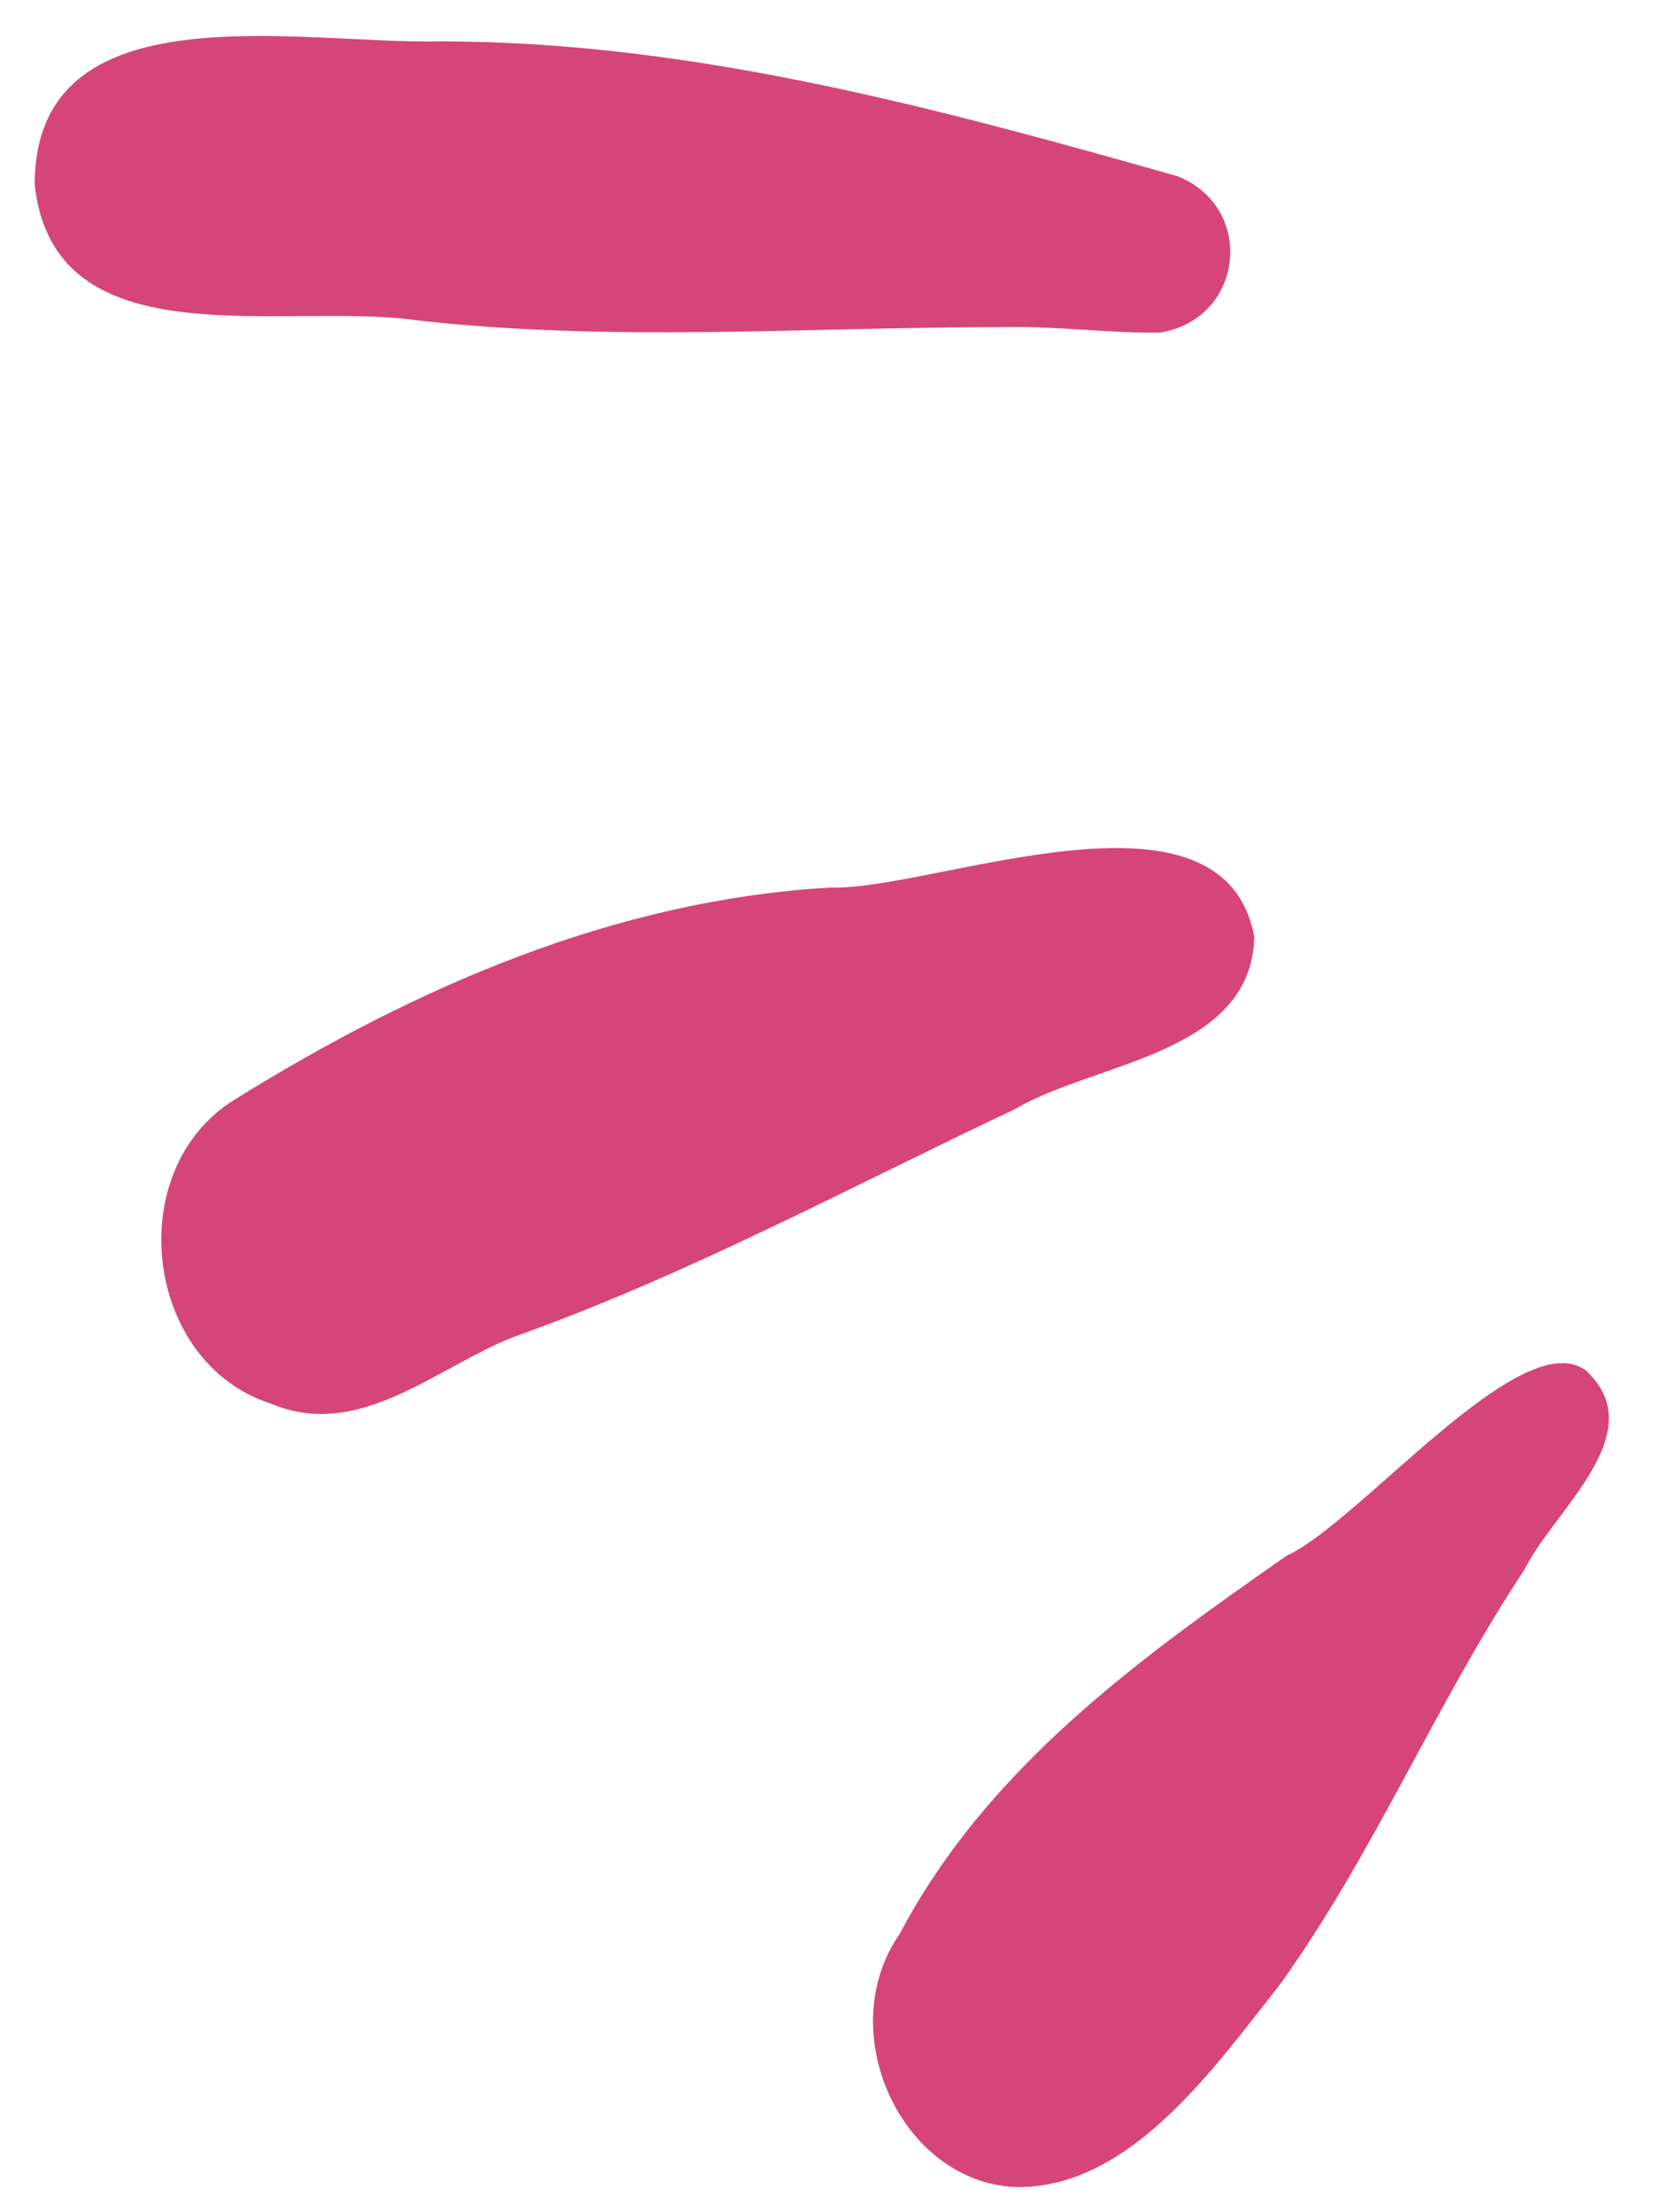
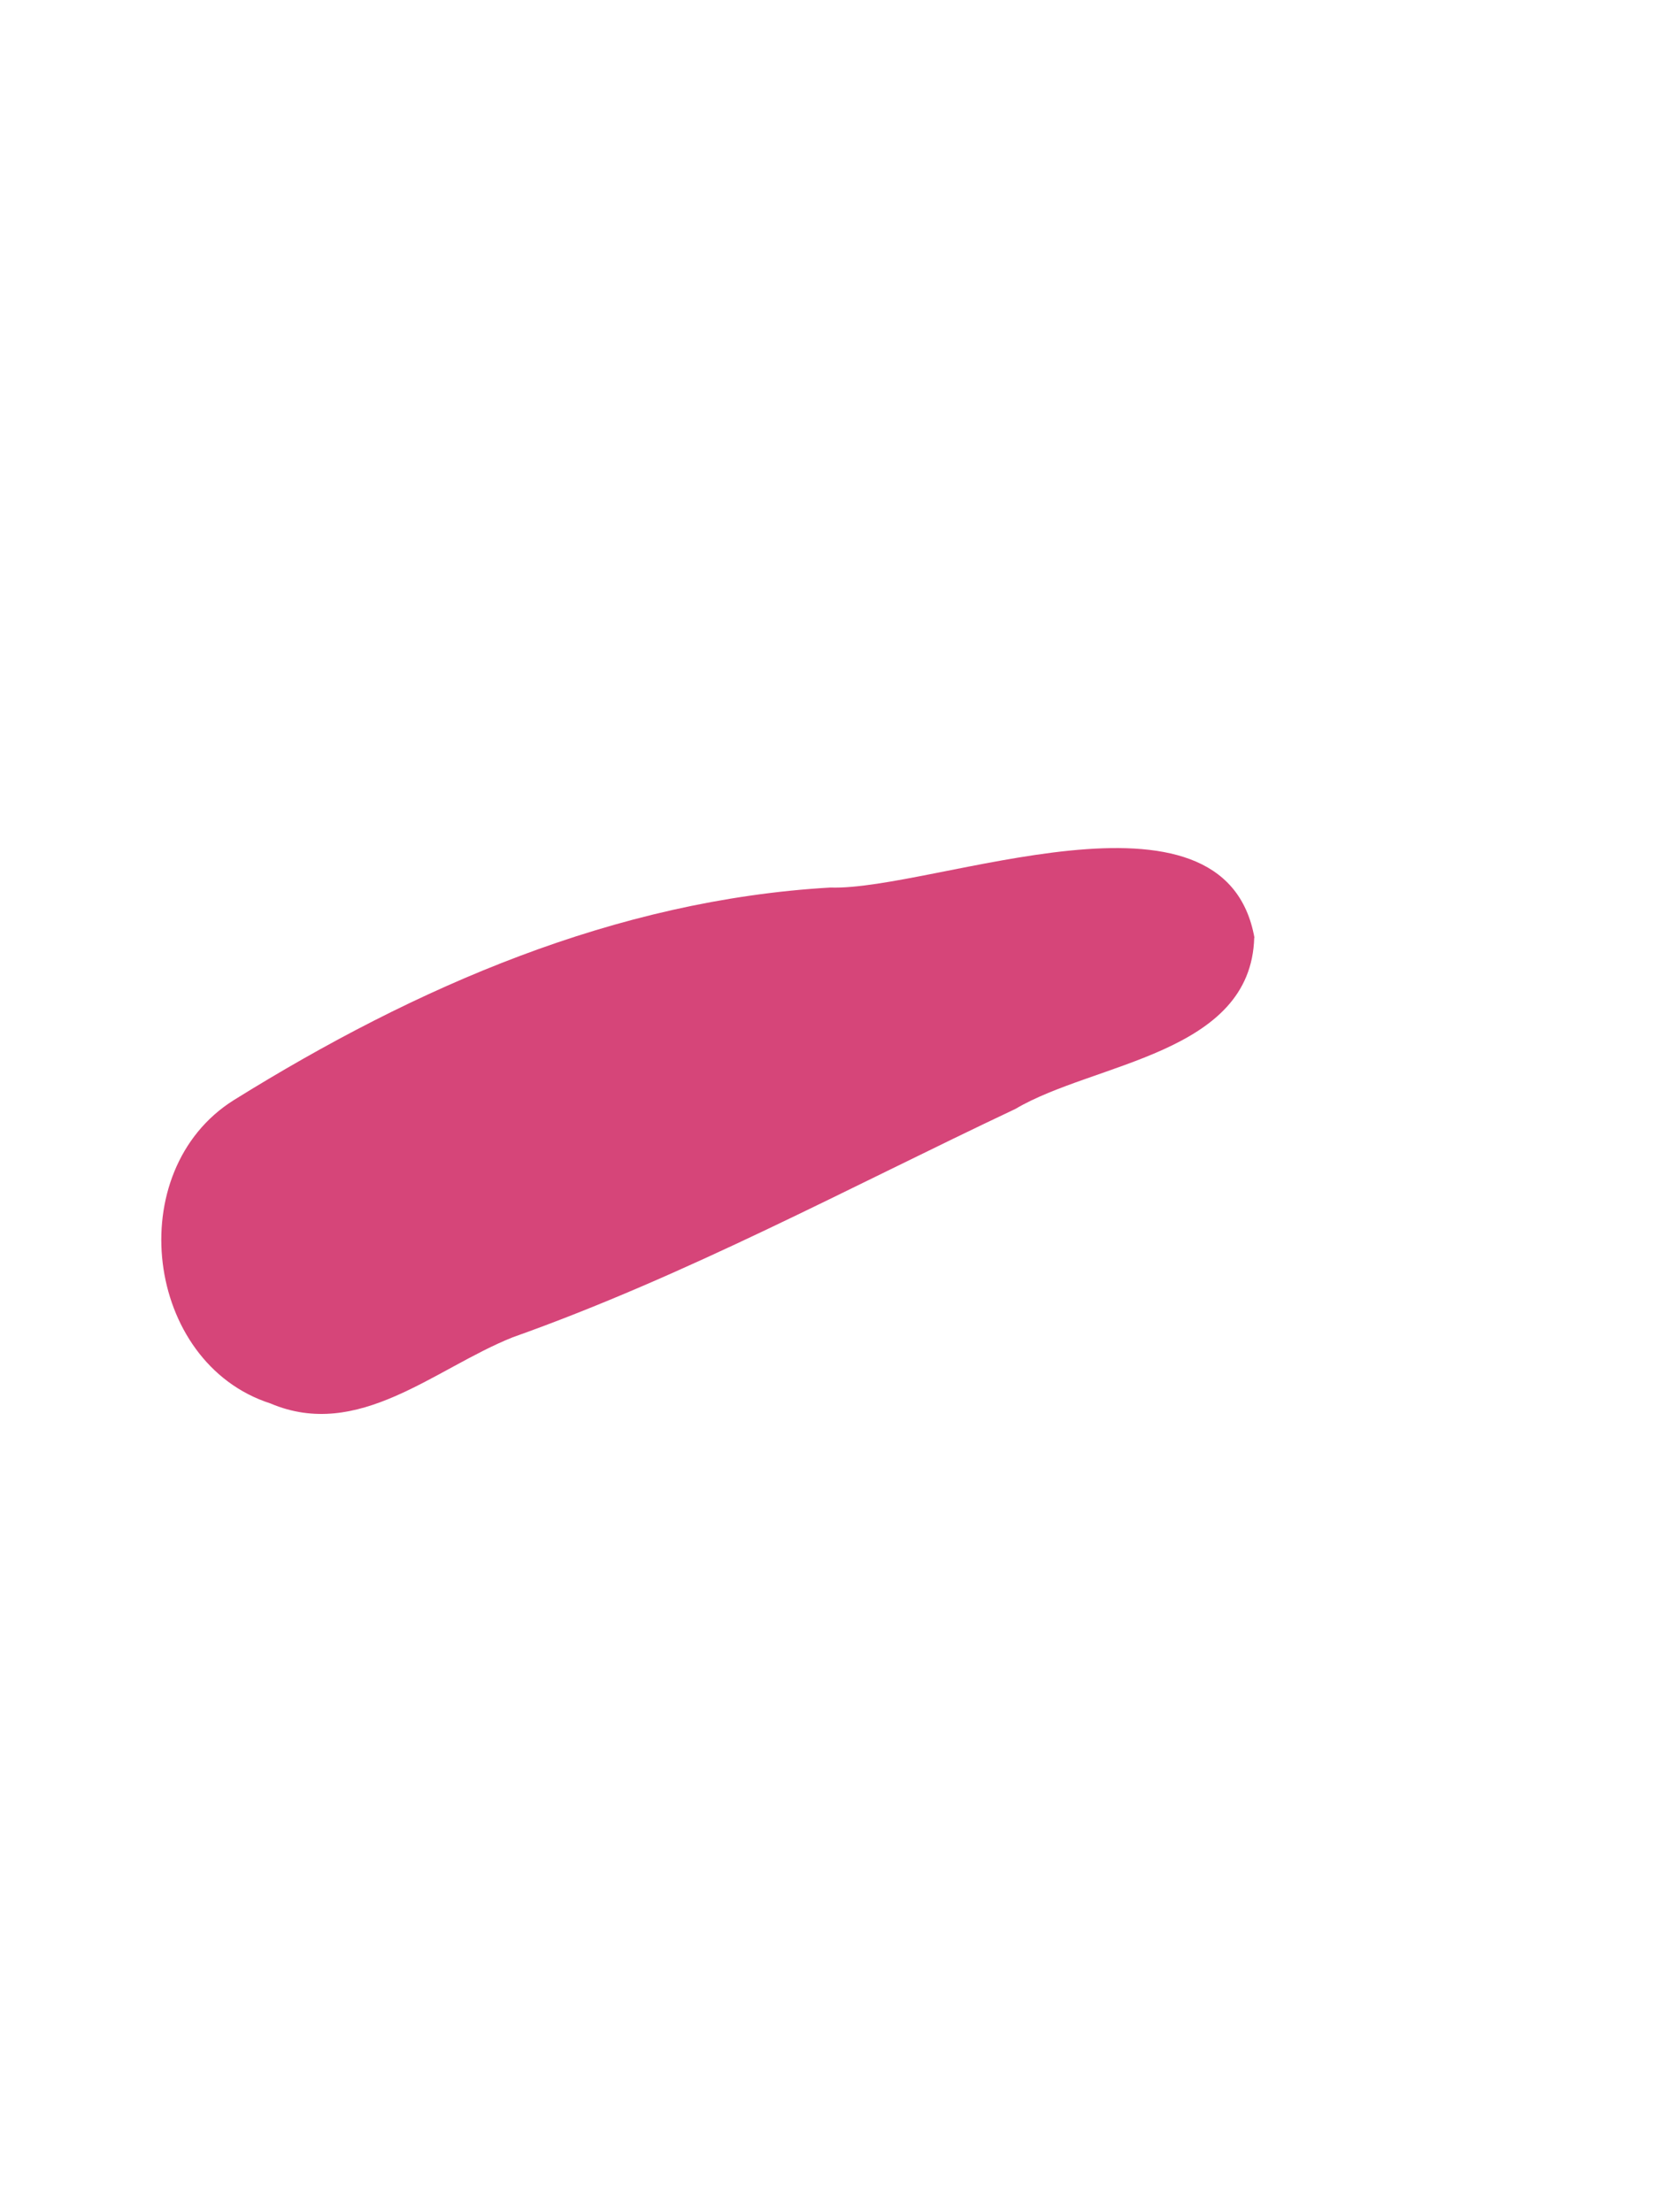
<svg xmlns="http://www.w3.org/2000/svg" width="46" height="61" viewBox="0 0 46 61" fill="none">
-   <path fill-rule="evenodd" clip-rule="evenodd" d="M0.956 5.097C0.956 -0.359 8.221 1.233 12.179 1.141C19.105 1.144 25.914 3 32.479 4.861C34.636 5.725 34.313 8.803 31.984 9.173C30.541 9.187 29.104 8.985 27.641 9.02C22.244 9.02 16.857 9.443 11.478 8.83C7.784 8.31 1.497 9.997 0.956 5.097Z" fill="#D64579" />
  <path fill-rule="evenodd" clip-rule="evenodd" d="M6.449 30.335C11.486 27.202 16.974 24.818 22.899 24.474C25.738 24.57 33.773 21.196 34.597 25.869L34.589 25.852C34.503 29.076 30.171 29.294 28.004 30.578C23.403 32.751 18.927 35.176 14.137 36.877C11.981 37.738 9.889 39.734 7.455 38.699C3.991 37.582 3.34 32.285 6.449 30.335Z" fill="#D64579" />
-   <path fill-rule="evenodd" clip-rule="evenodd" d="M24.816 53.319C27.24 48.733 31.423 45.733 35.485 42.898C37.495 41.981 41.949 36.483 43.73 37.787C45.607 39.501 42.823 41.678 42.042 43.282C39.592 46.975 37.879 51.144 35.287 54.737C33.448 57.069 31.132 60.374 27.994 60.308C24.854 60.163 22.943 56.012 24.816 53.319Z" fill="#D64579" />
</svg>